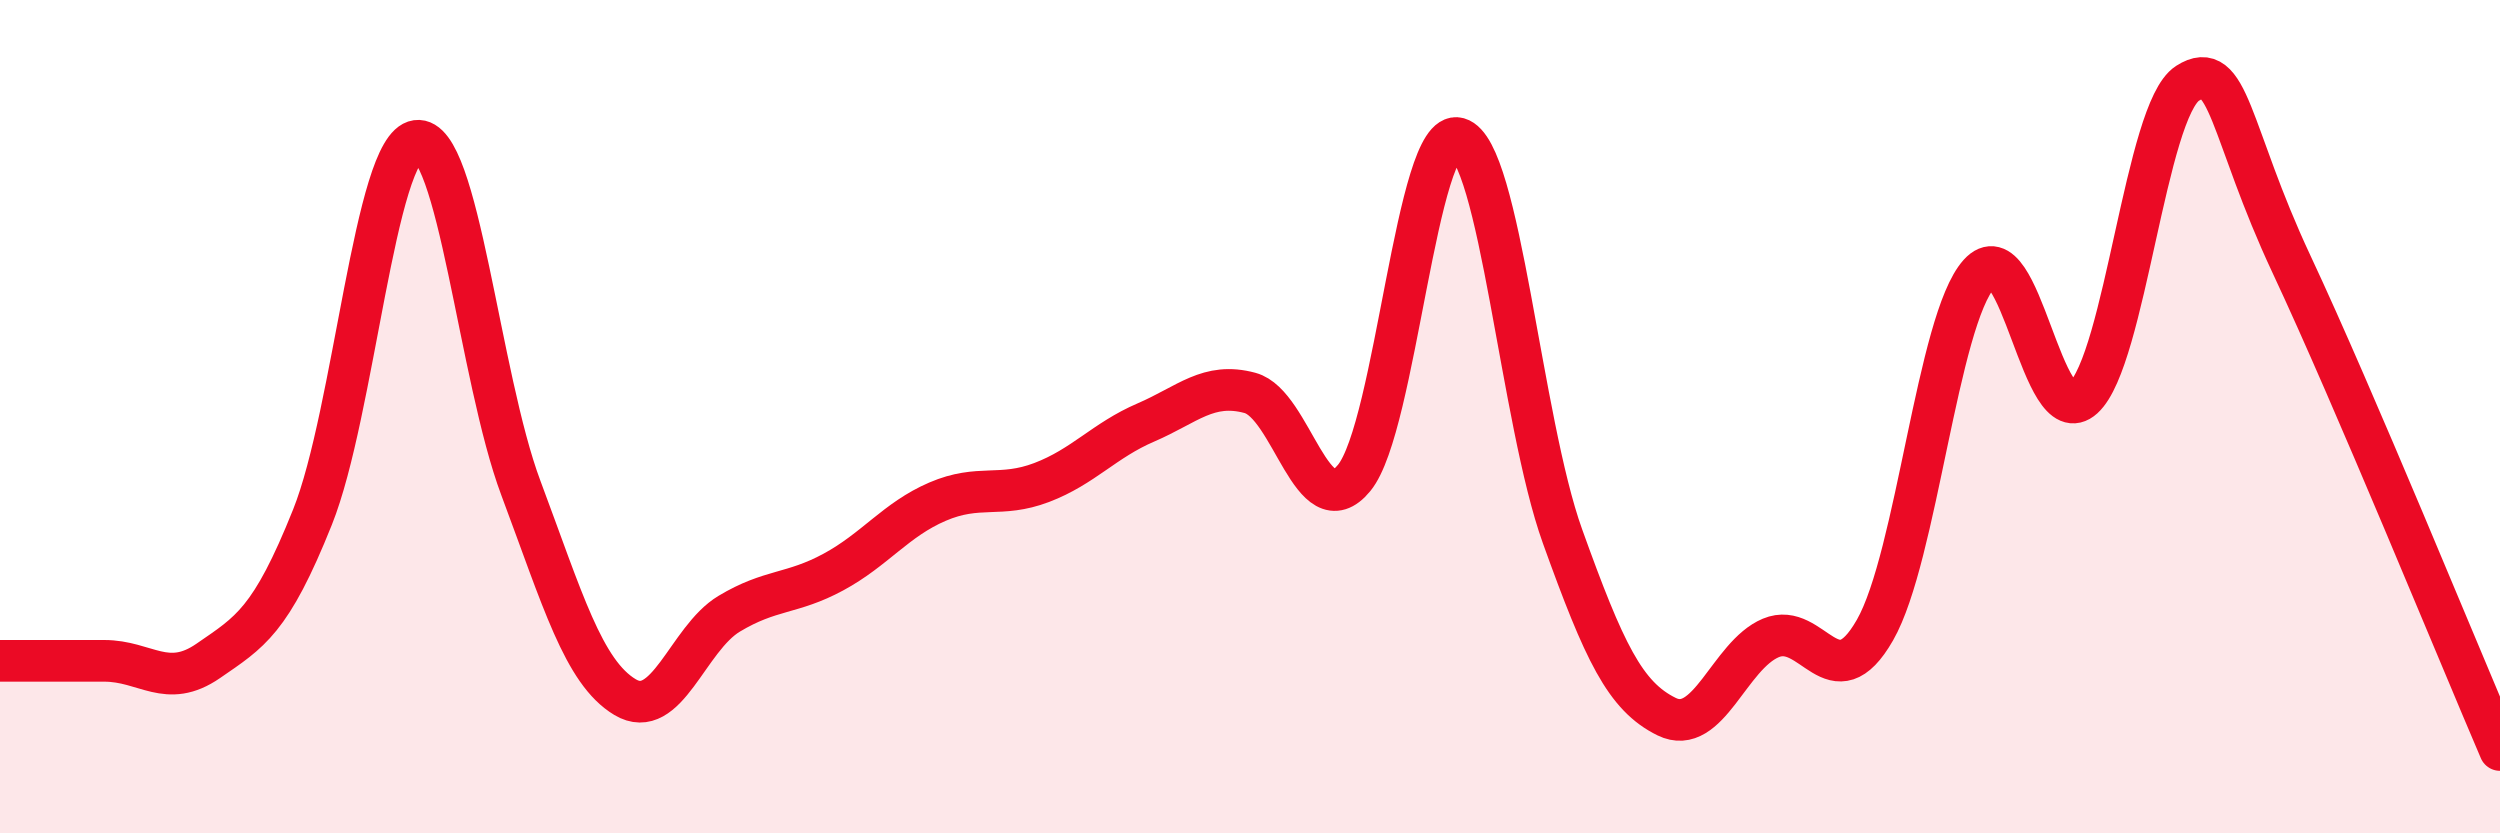
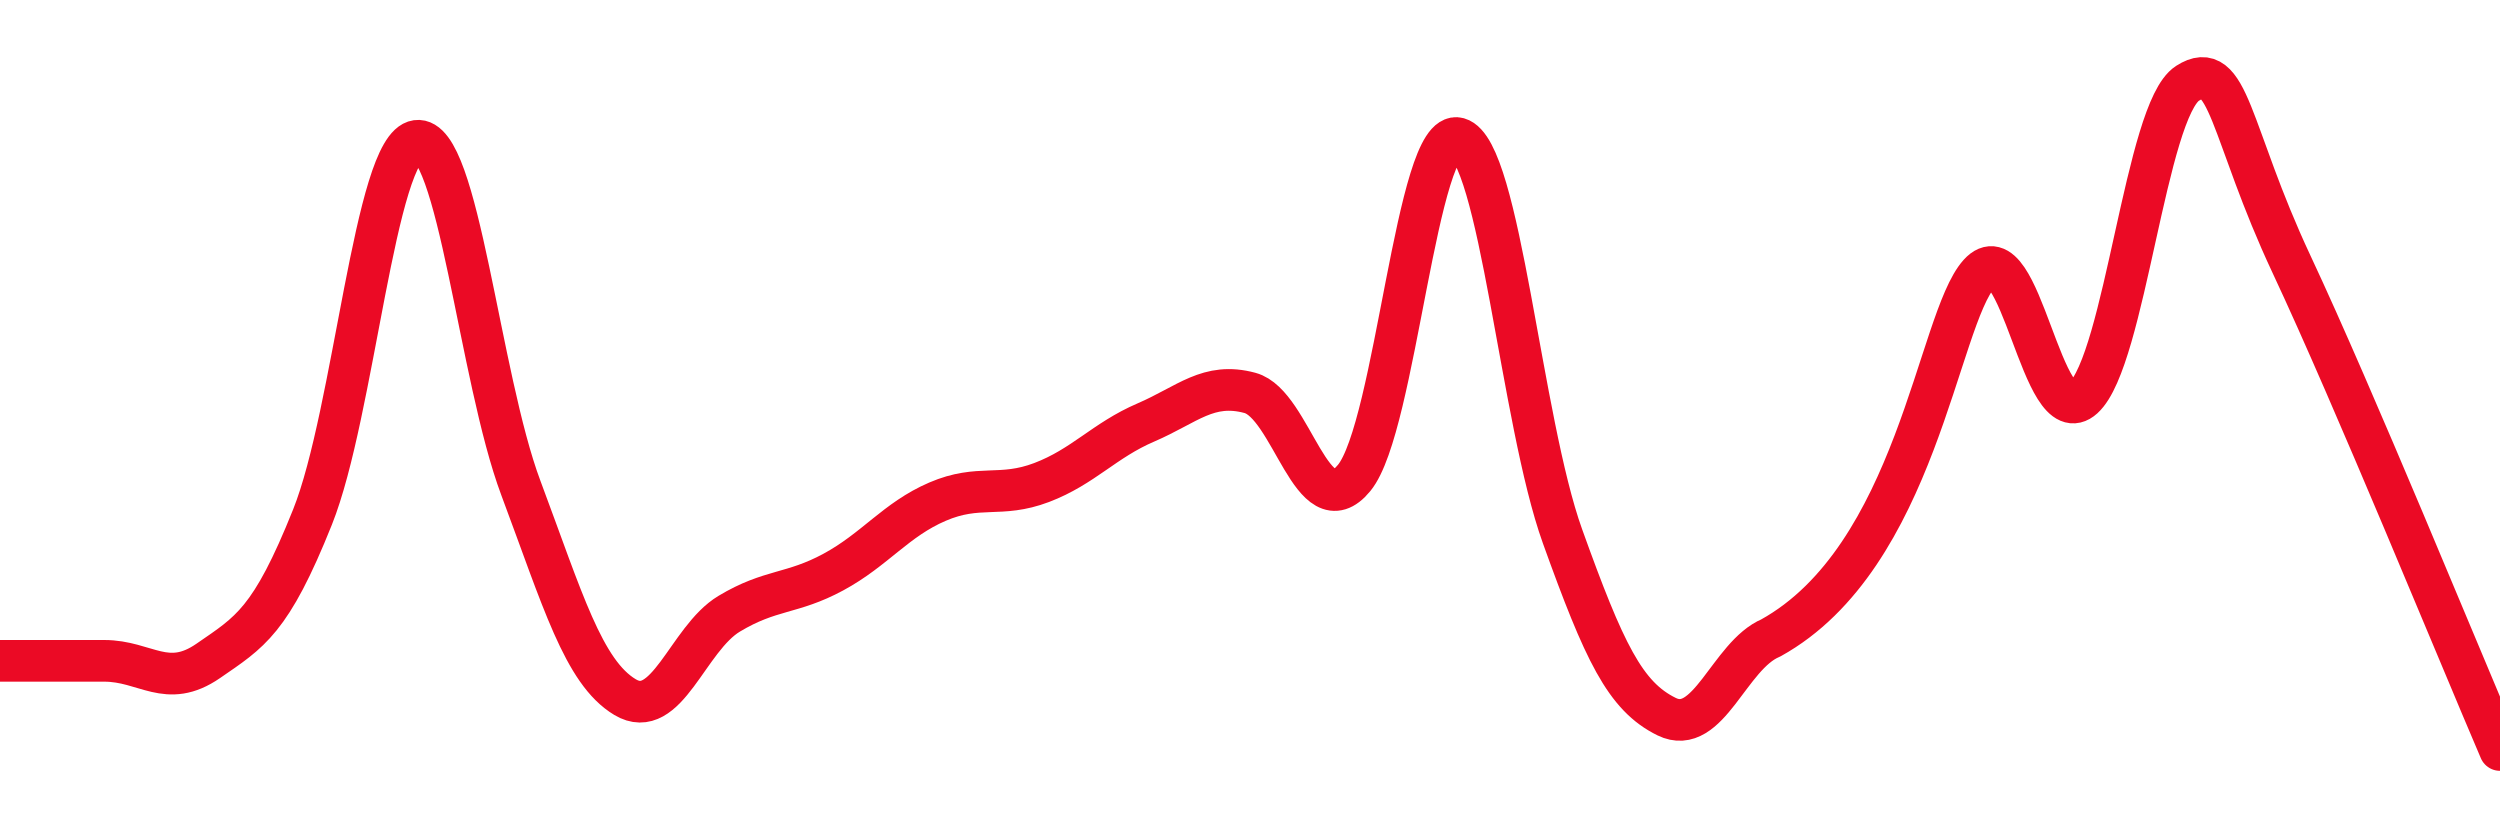
<svg xmlns="http://www.w3.org/2000/svg" width="60" height="20" viewBox="0 0 60 20">
-   <path d="M 0,15.86 C 0.5,15.86 1.5,15.86 2.5,15.86 C 3.5,15.86 4,16.55 5,15.86 C 6,15.17 6.5,14.91 7.5,12.41 C 8.5,9.91 9,3.52 10,3.38 C 11,3.24 11.5,9.04 12.5,11.71 C 13.5,14.38 14,16.13 15,16.73 C 16,17.33 16.5,15.33 17.5,14.73 C 18.5,14.13 19,14.27 20,13.73 C 21,13.19 21.5,12.47 22.5,12.04 C 23.5,11.61 24,11.96 25,11.58 C 26,11.2 26.5,10.57 27.5,10.14 C 28.5,9.71 29,9.16 30,9.43 C 31,9.7 31.5,12.69 32.5,11.47 C 33.5,10.25 34,3.04 35,3.32 C 36,3.6 36.5,10.09 37.5,12.87 C 38.5,15.65 39,16.71 40,17.2 C 41,17.69 41.5,15.73 42.5,15.31 C 43.5,14.89 44,16.87 45,15.12 C 46,13.37 46.5,7.68 47.5,6.57 C 48.5,5.46 49,10.46 50,9.55 C 51,8.64 51.5,2.64 52.5,2 C 53.5,1.36 53.5,3.15 55,6.35 C 56.5,9.55 59,15.67 60,18L60 20L0 20Z" fill="#EB0A25" opacity="0.1" stroke-linecap="round" stroke-linejoin="round" />
-   <path d="M 0,15.86 C 0.5,15.86 1.5,15.86 2.5,15.86 C 3.5,15.86 4,16.55 5,15.86 C 6,15.17 6.5,14.91 7.5,12.41 C 8.5,9.91 9,3.52 10,3.38 C 11,3.24 11.5,9.04 12.5,11.71 C 13.5,14.38 14,16.13 15,16.73 C 16,17.33 16.5,15.33 17.5,14.73 C 18.5,14.13 19,14.27 20,13.73 C 21,13.19 21.5,12.47 22.5,12.04 C 23.5,11.61 24,11.96 25,11.58 C 26,11.2 26.5,10.57 27.5,10.14 C 28.5,9.71 29,9.16 30,9.43 C 31,9.7 31.5,12.69 32.5,11.47 C 33.5,10.25 34,3.04 35,3.32 C 36,3.6 36.5,10.09 37.5,12.87 C 38.5,15.65 39,16.71 40,17.2 C 41,17.69 41.5,15.73 42.5,15.31 C 43.5,14.89 44,16.87 45,15.12 C 46,13.37 46.5,7.68 47.5,6.57 C 48.5,5.46 49,10.46 50,9.55 C 51,8.64 51.5,2.64 52.5,2 C 53.5,1.36 53.5,3.15 55,6.35 C 56.5,9.55 59,15.67 60,18" stroke="#EB0A25" stroke-width="1" fill="none" stroke-linecap="round" stroke-linejoin="round" />
+   <path d="M 0,15.86 C 0.5,15.86 1.5,15.86 2.5,15.86 C 3.5,15.86 4,16.55 5,15.86 C 6,15.17 6.5,14.91 7.5,12.41 C 8.5,9.91 9,3.52 10,3.38 C 11,3.24 11.5,9.04 12.5,11.71 C 13.5,14.38 14,16.13 15,16.73 C 16,17.33 16.5,15.33 17.5,14.73 C 18.5,14.13 19,14.27 20,13.73 C 21,13.19 21.5,12.47 22.5,12.04 C 23.5,11.61 24,11.96 25,11.58 C 26,11.2 26.5,10.57 27.5,10.14 C 28.5,9.71 29,9.16 30,9.43 C 31,9.7 31.5,12.69 32.5,11.47 C 33.5,10.25 34,3.04 35,3.32 C 36,3.6 36.5,10.09 37.5,12.87 C 38.5,15.65 39,16.71 40,17.2 C 41,17.69 41.5,15.73 42.5,15.31 C 46,13.37 46.5,7.68 47.5,6.57 C 48.5,5.46 49,10.46 50,9.55 C 51,8.64 51.5,2.64 52.5,2 C 53.5,1.36 53.5,3.15 55,6.35 C 56.5,9.55 59,15.67 60,18" stroke="#EB0A25" stroke-width="1" fill="none" stroke-linecap="round" stroke-linejoin="round" />
</svg>